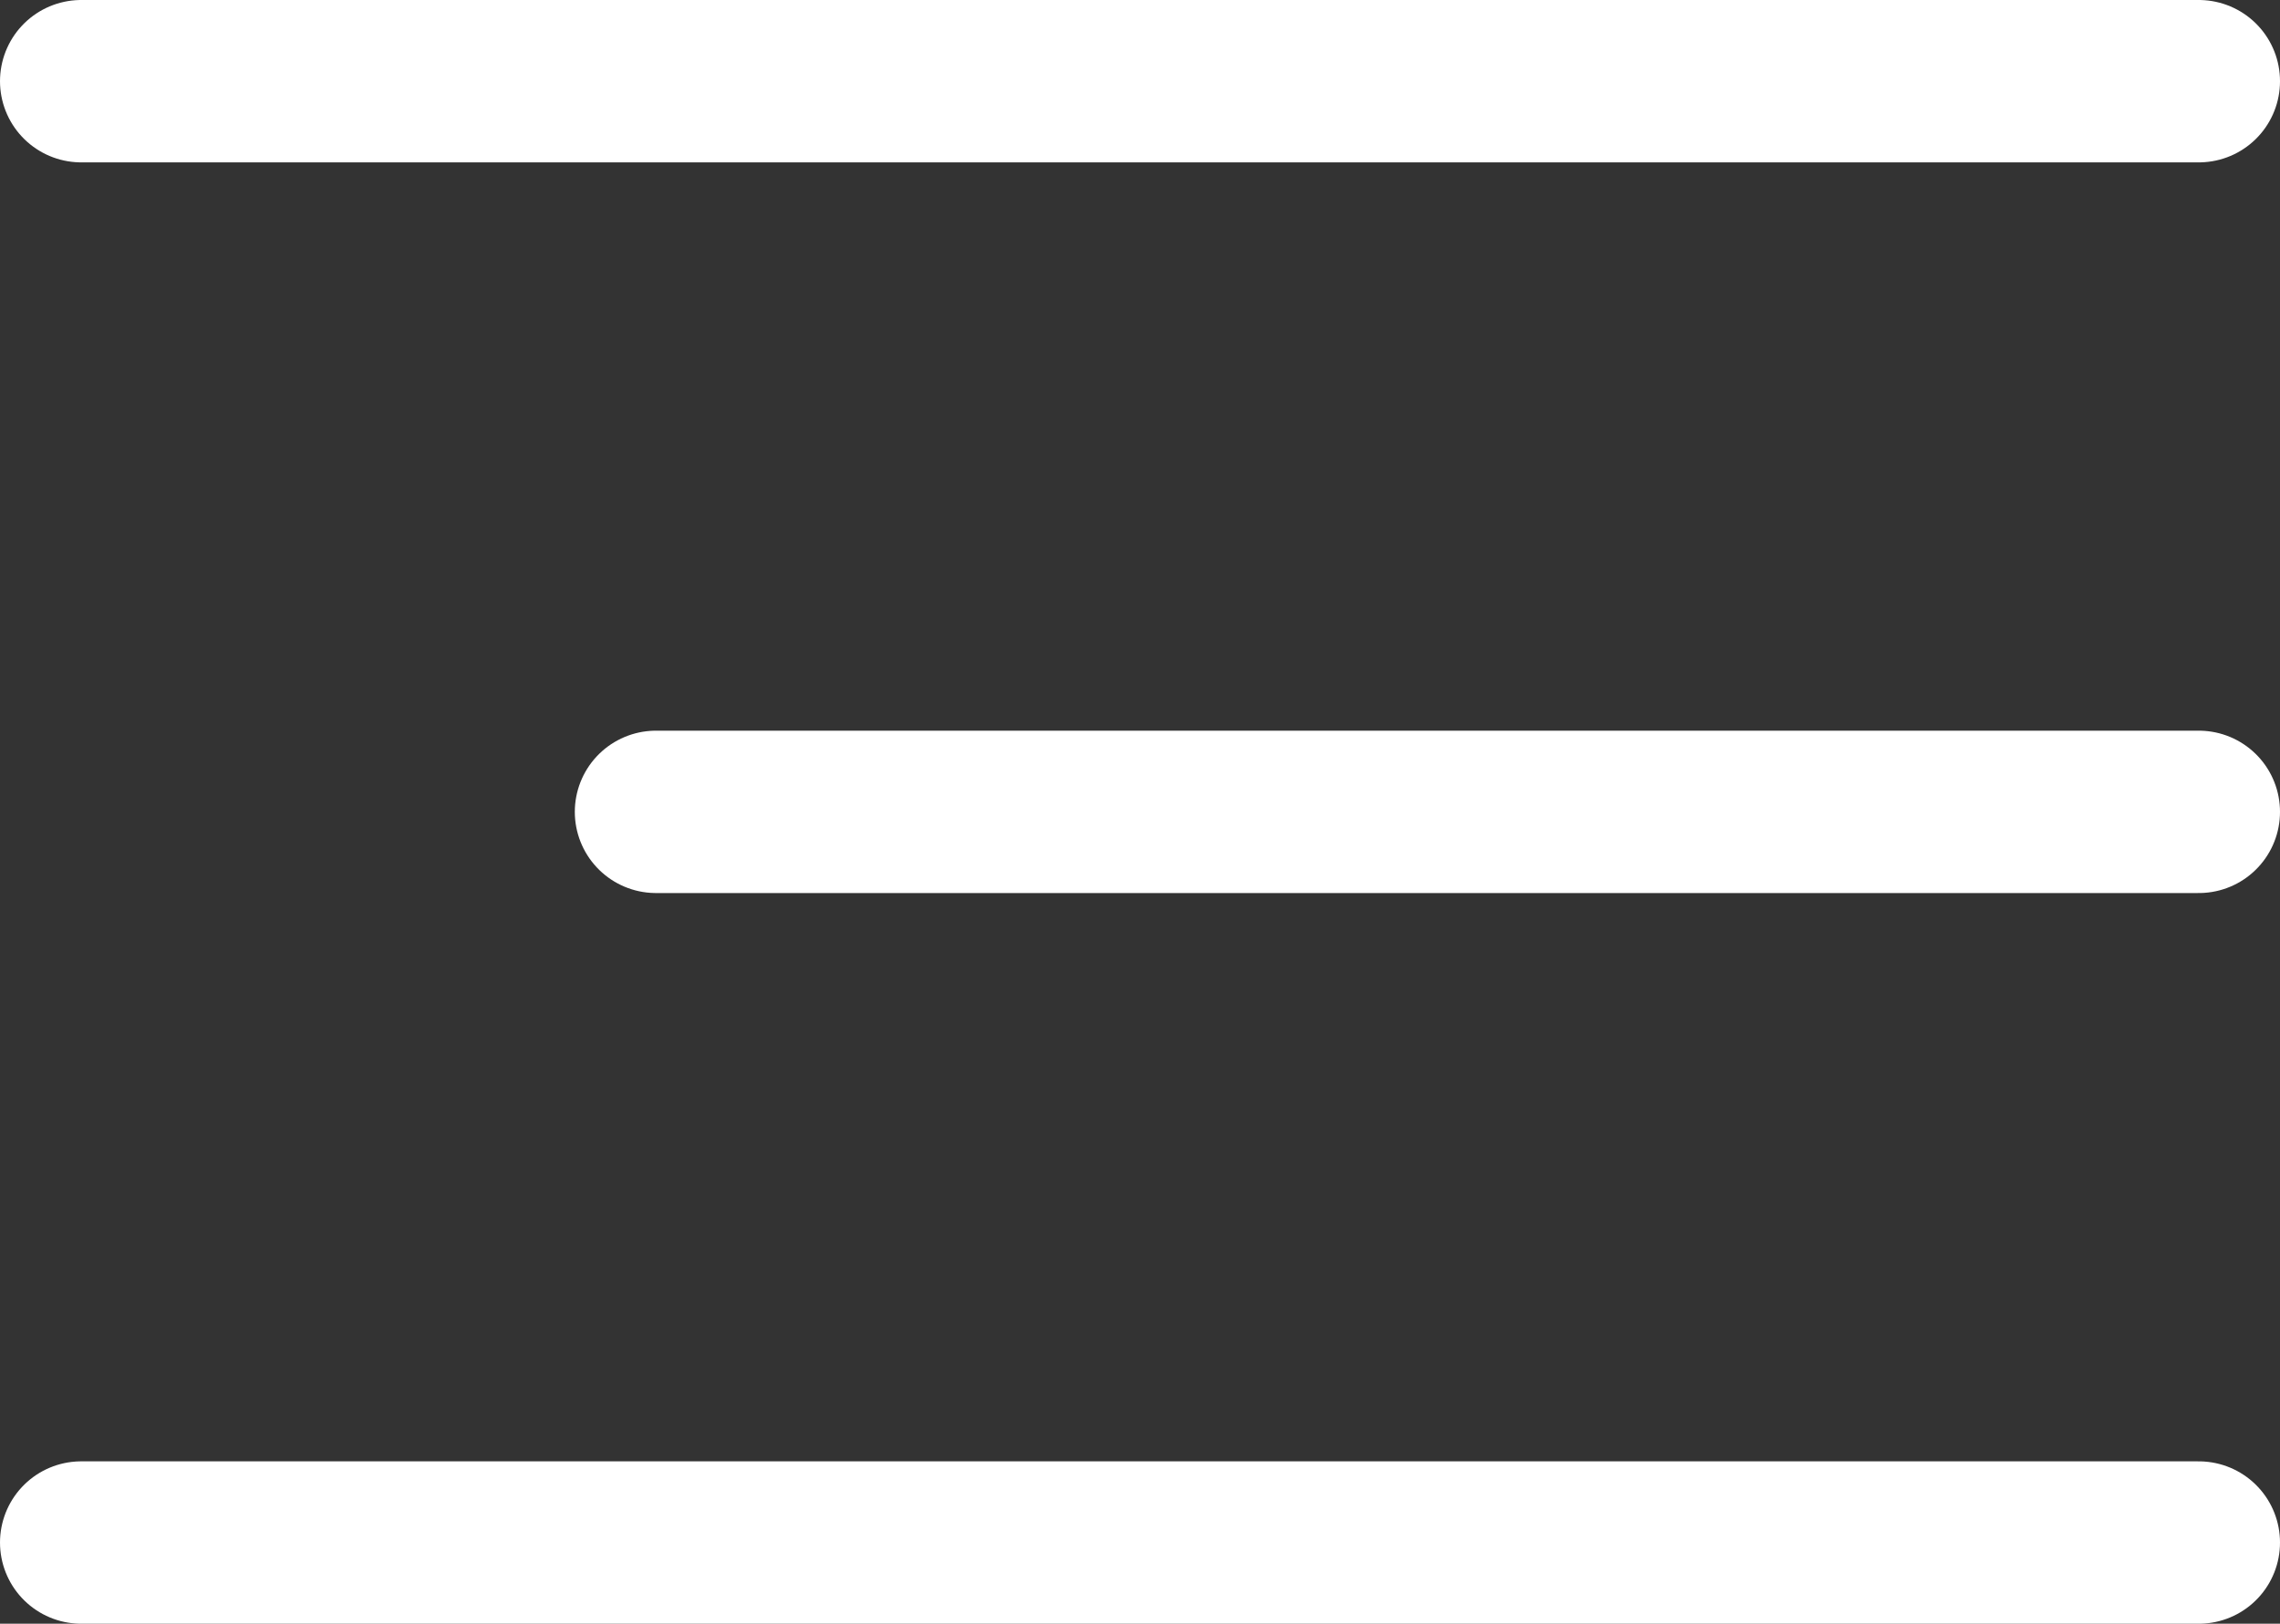
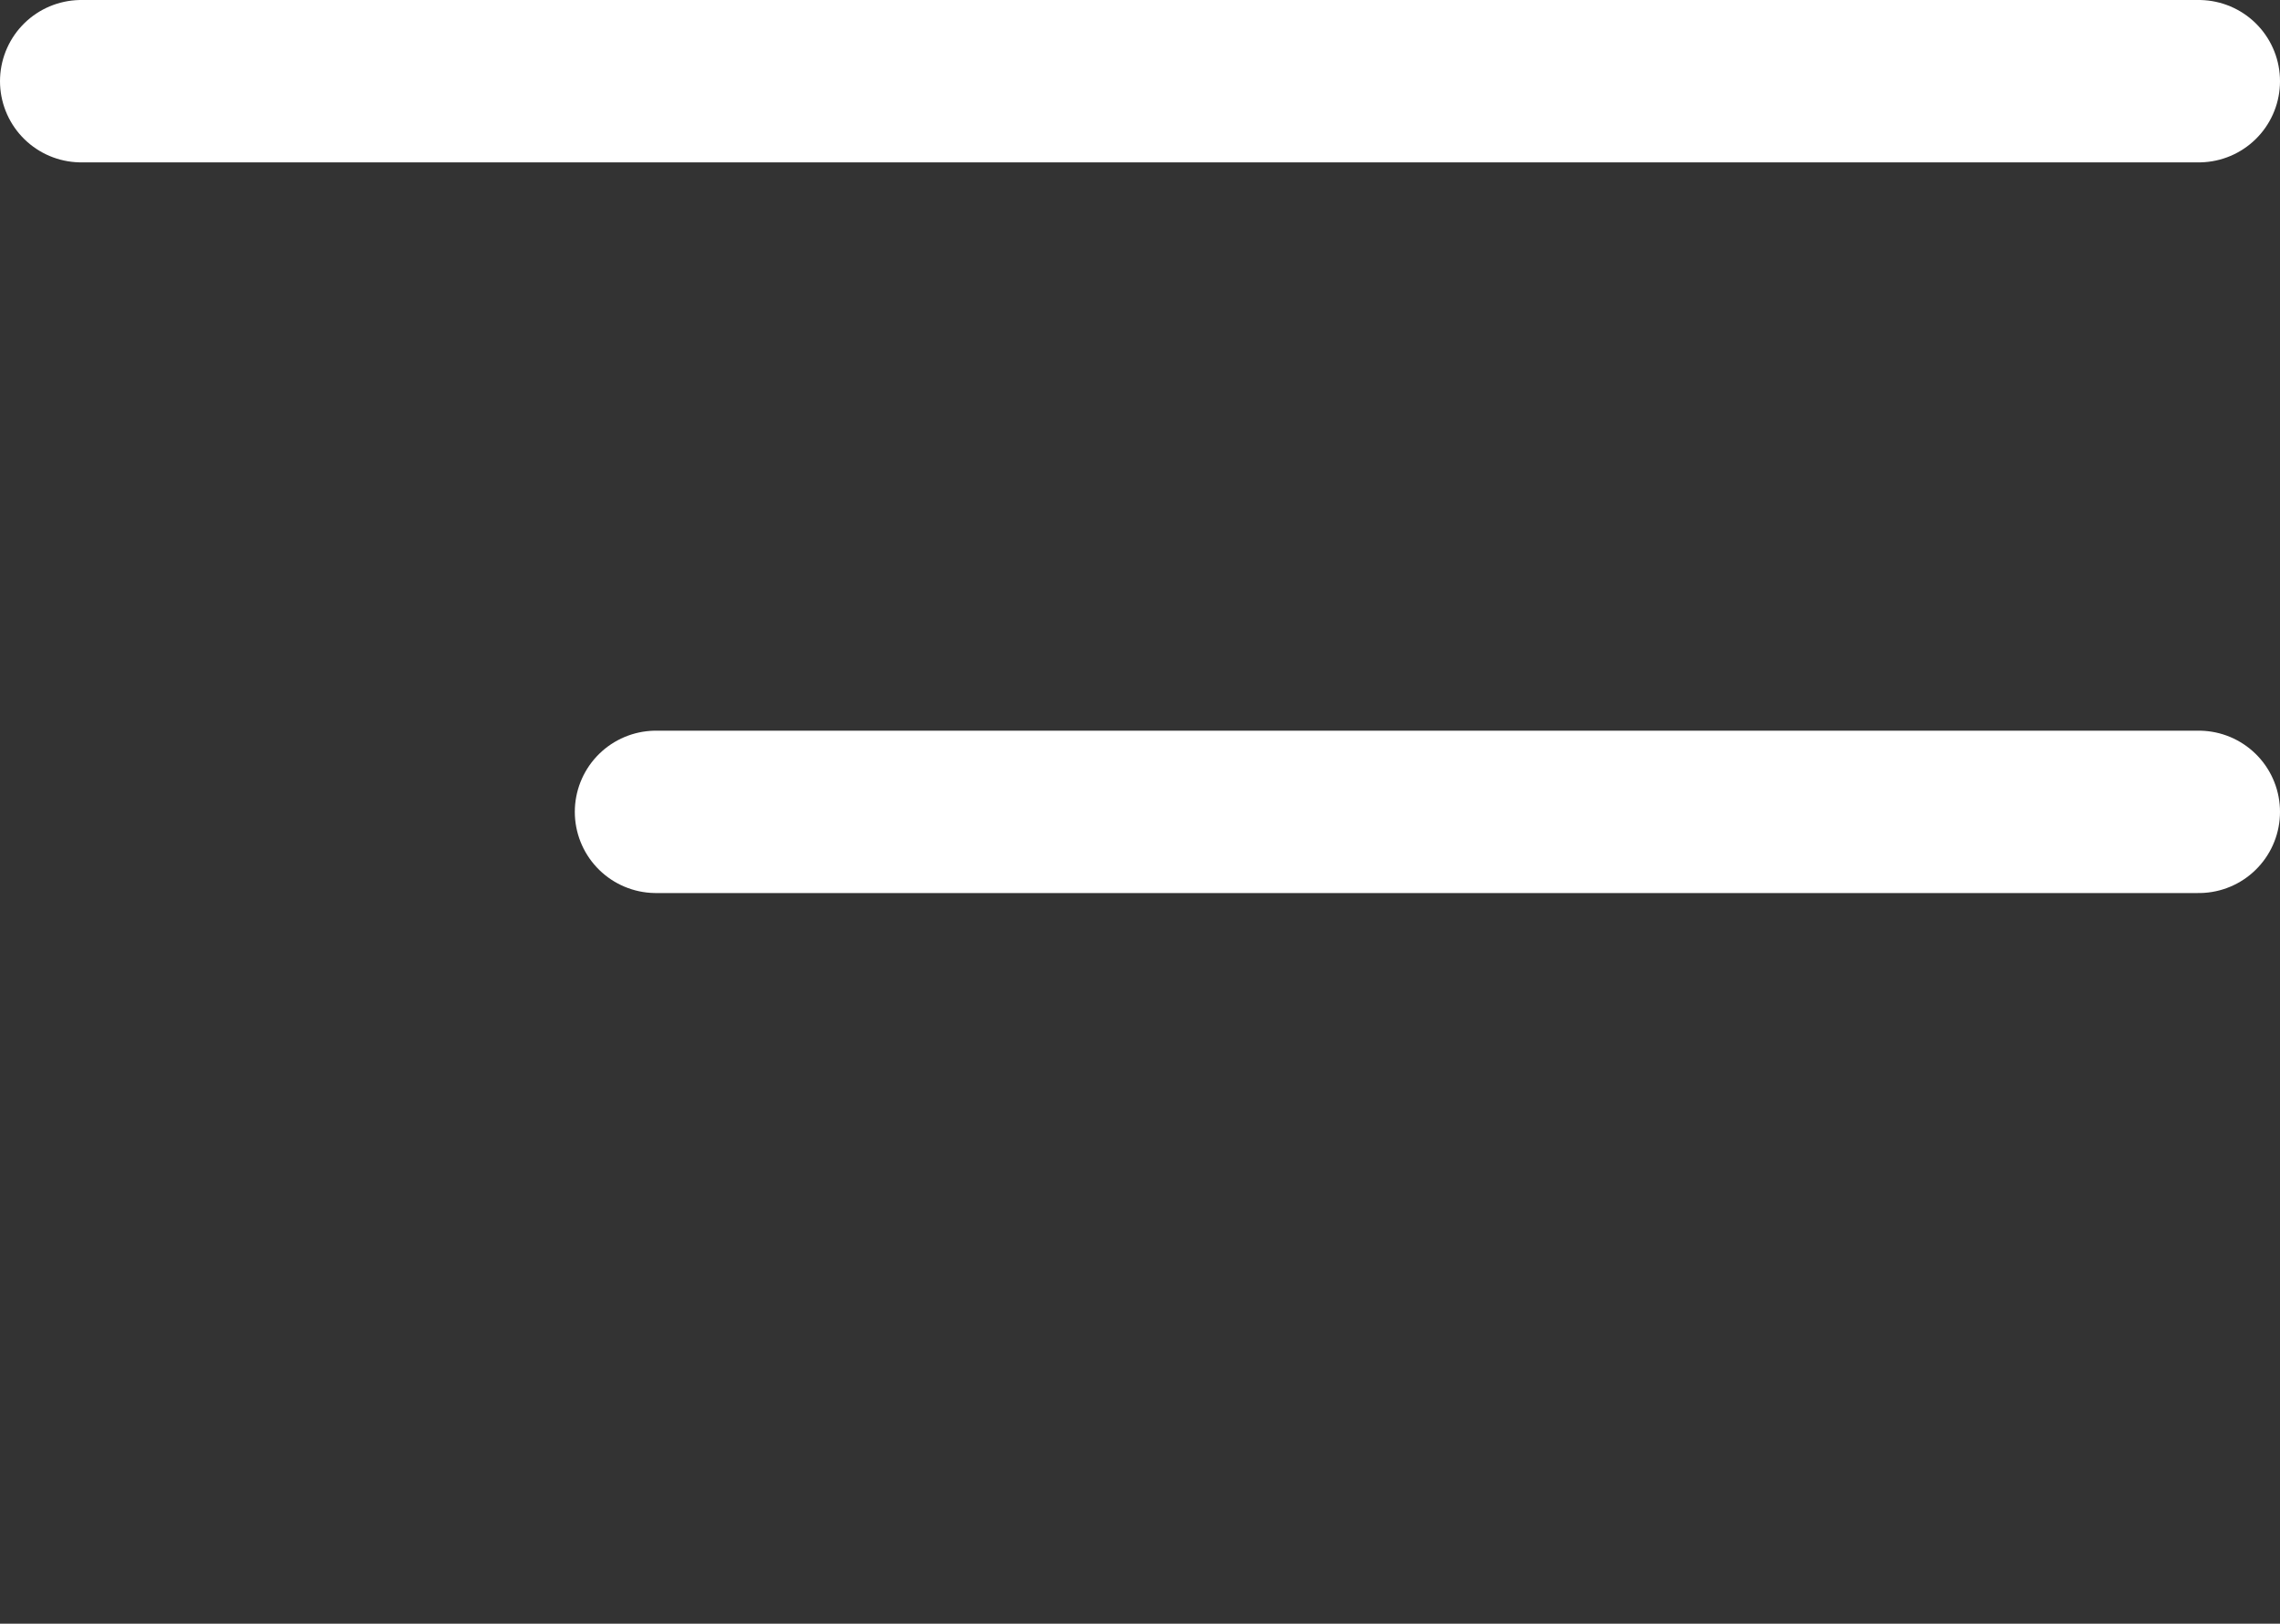
<svg xmlns="http://www.w3.org/2000/svg" width="28.079" height="20" viewBox="0 0 28.079 20">
  <rect x="0" y="0" width="28.079" height="20" fill="#333333" stroke="none" />
  <defs>
    <style>.a{fill:none;stroke:#fff;stroke-linecap:round;stroke-width:2px;}</style>
  </defs>
  <g transform="translate(1 1)">
    <line class="a" x2="26.079" />
    <line class="a" x2="19" transform="translate(7.079 9)" />
-     <line class="a" x2="26.079" transform="translate(0 18)" />
  </g>
</svg>